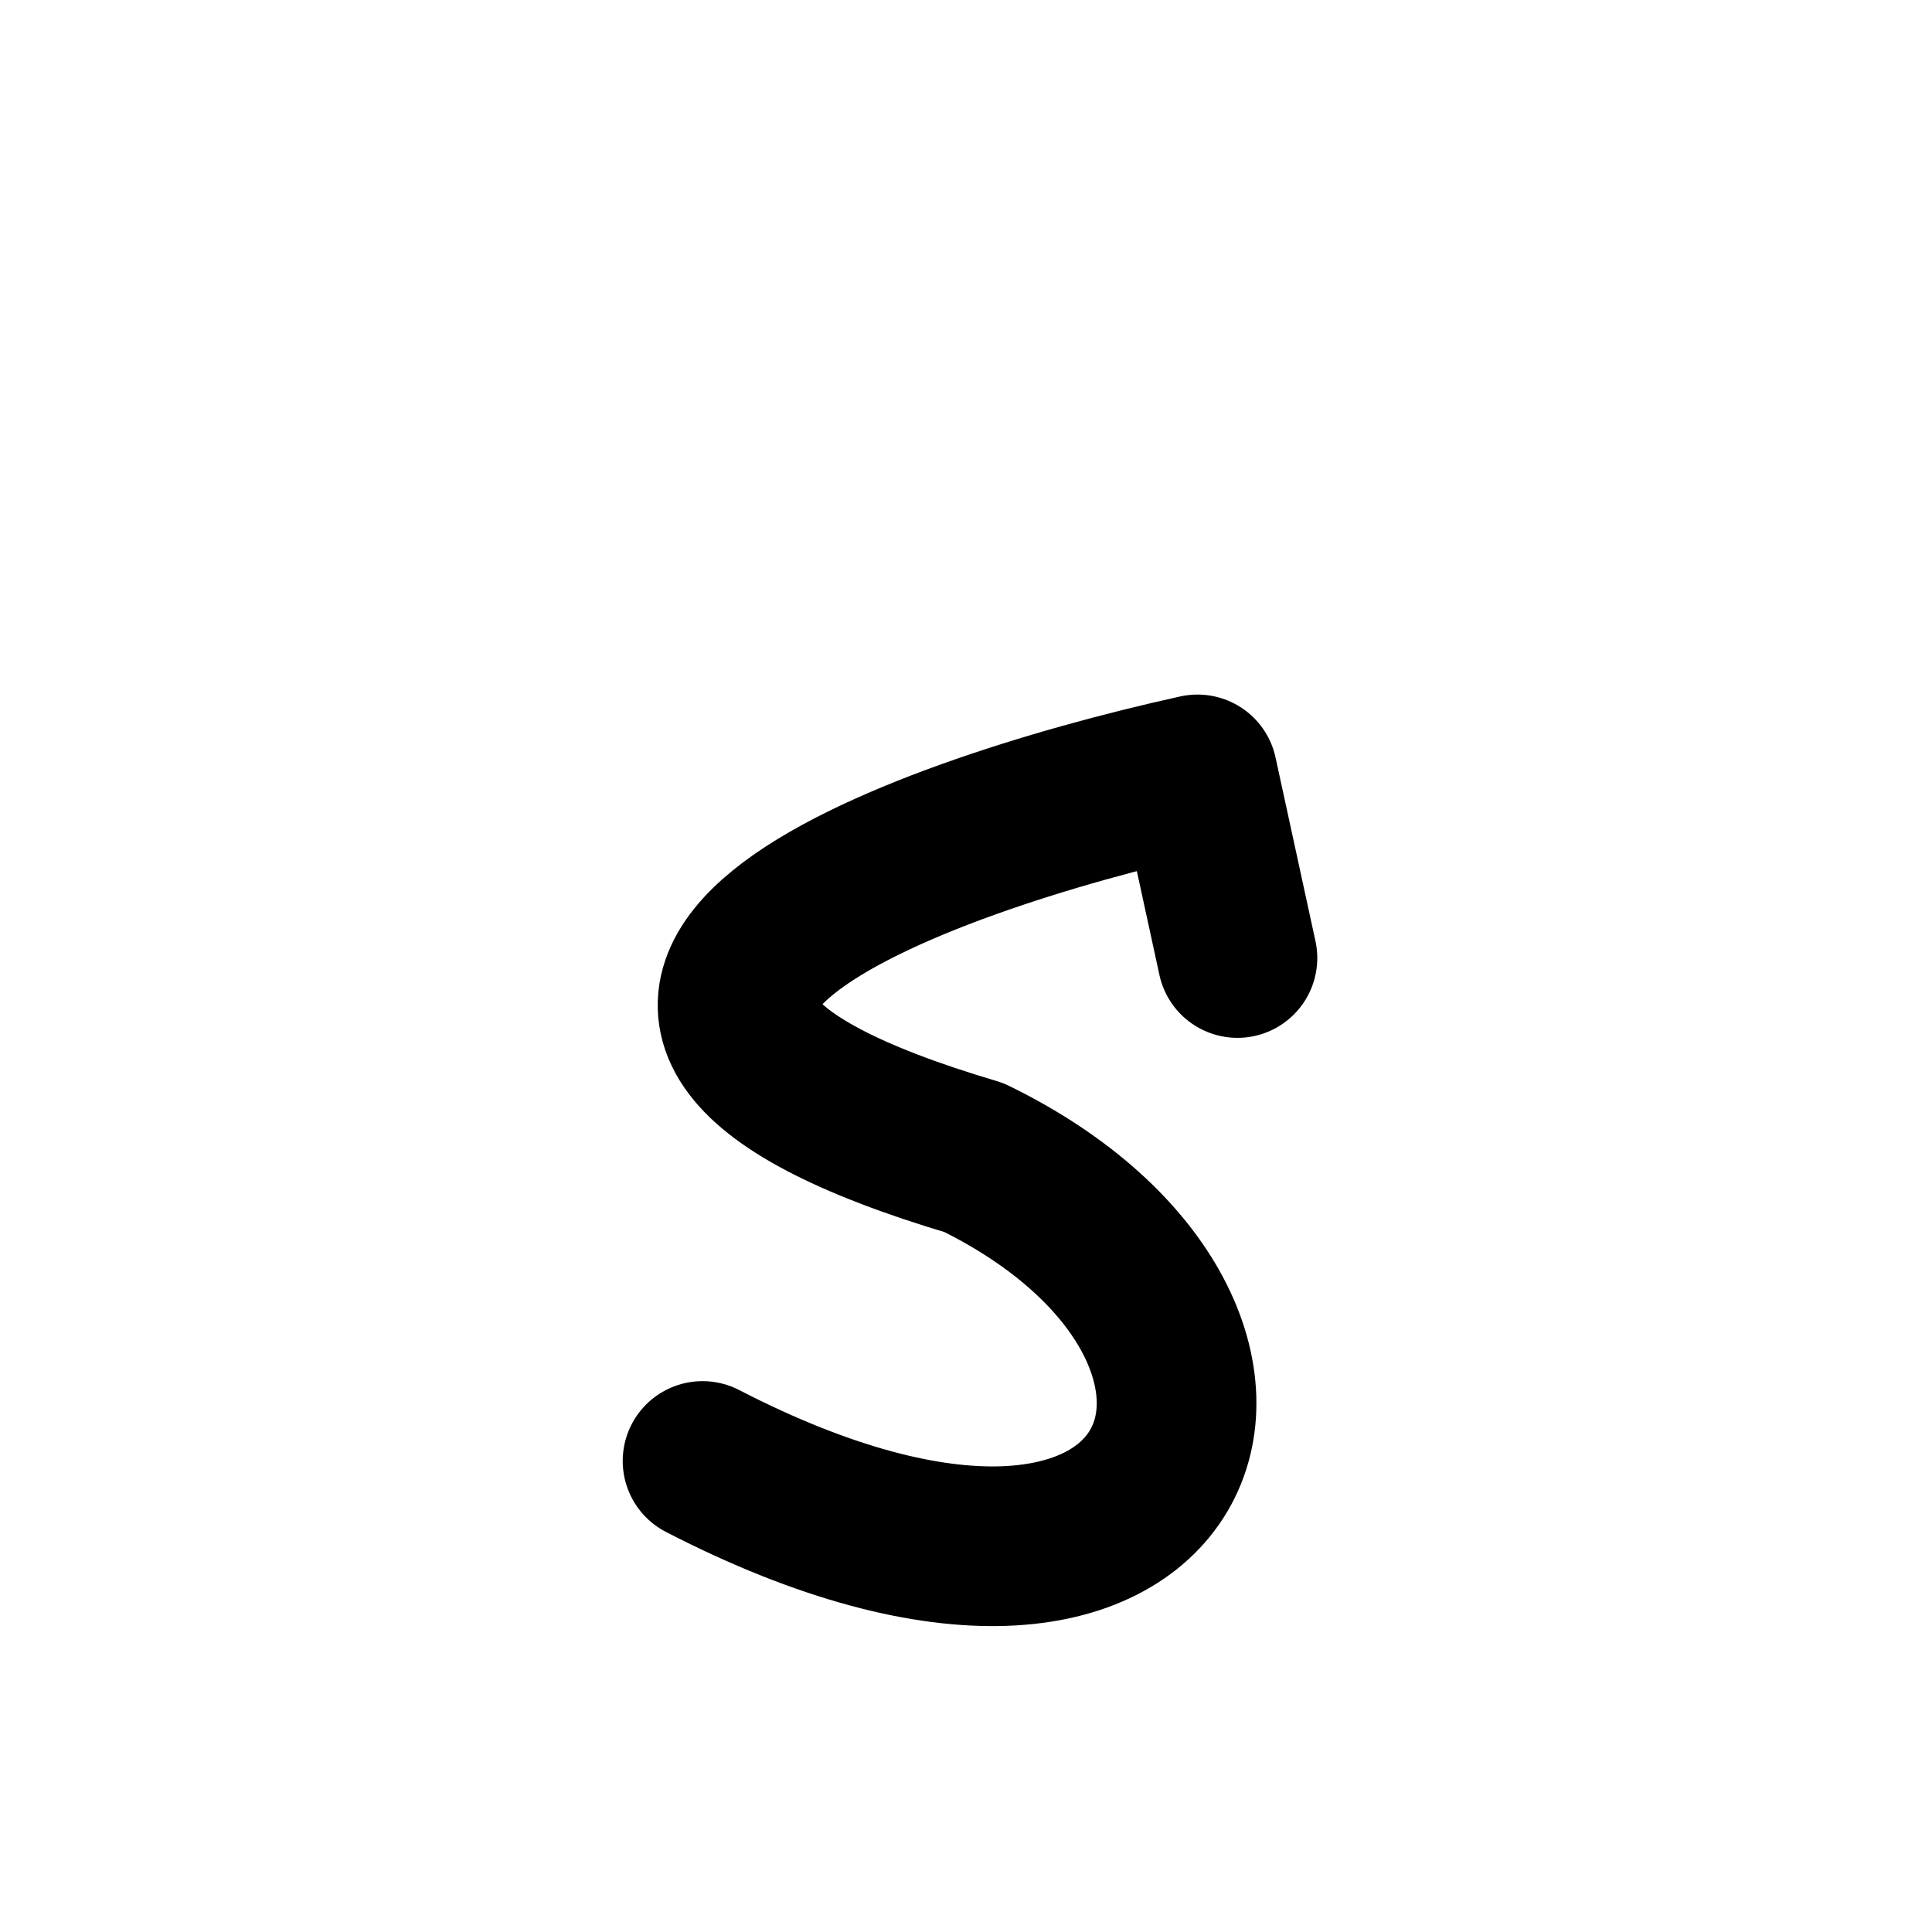
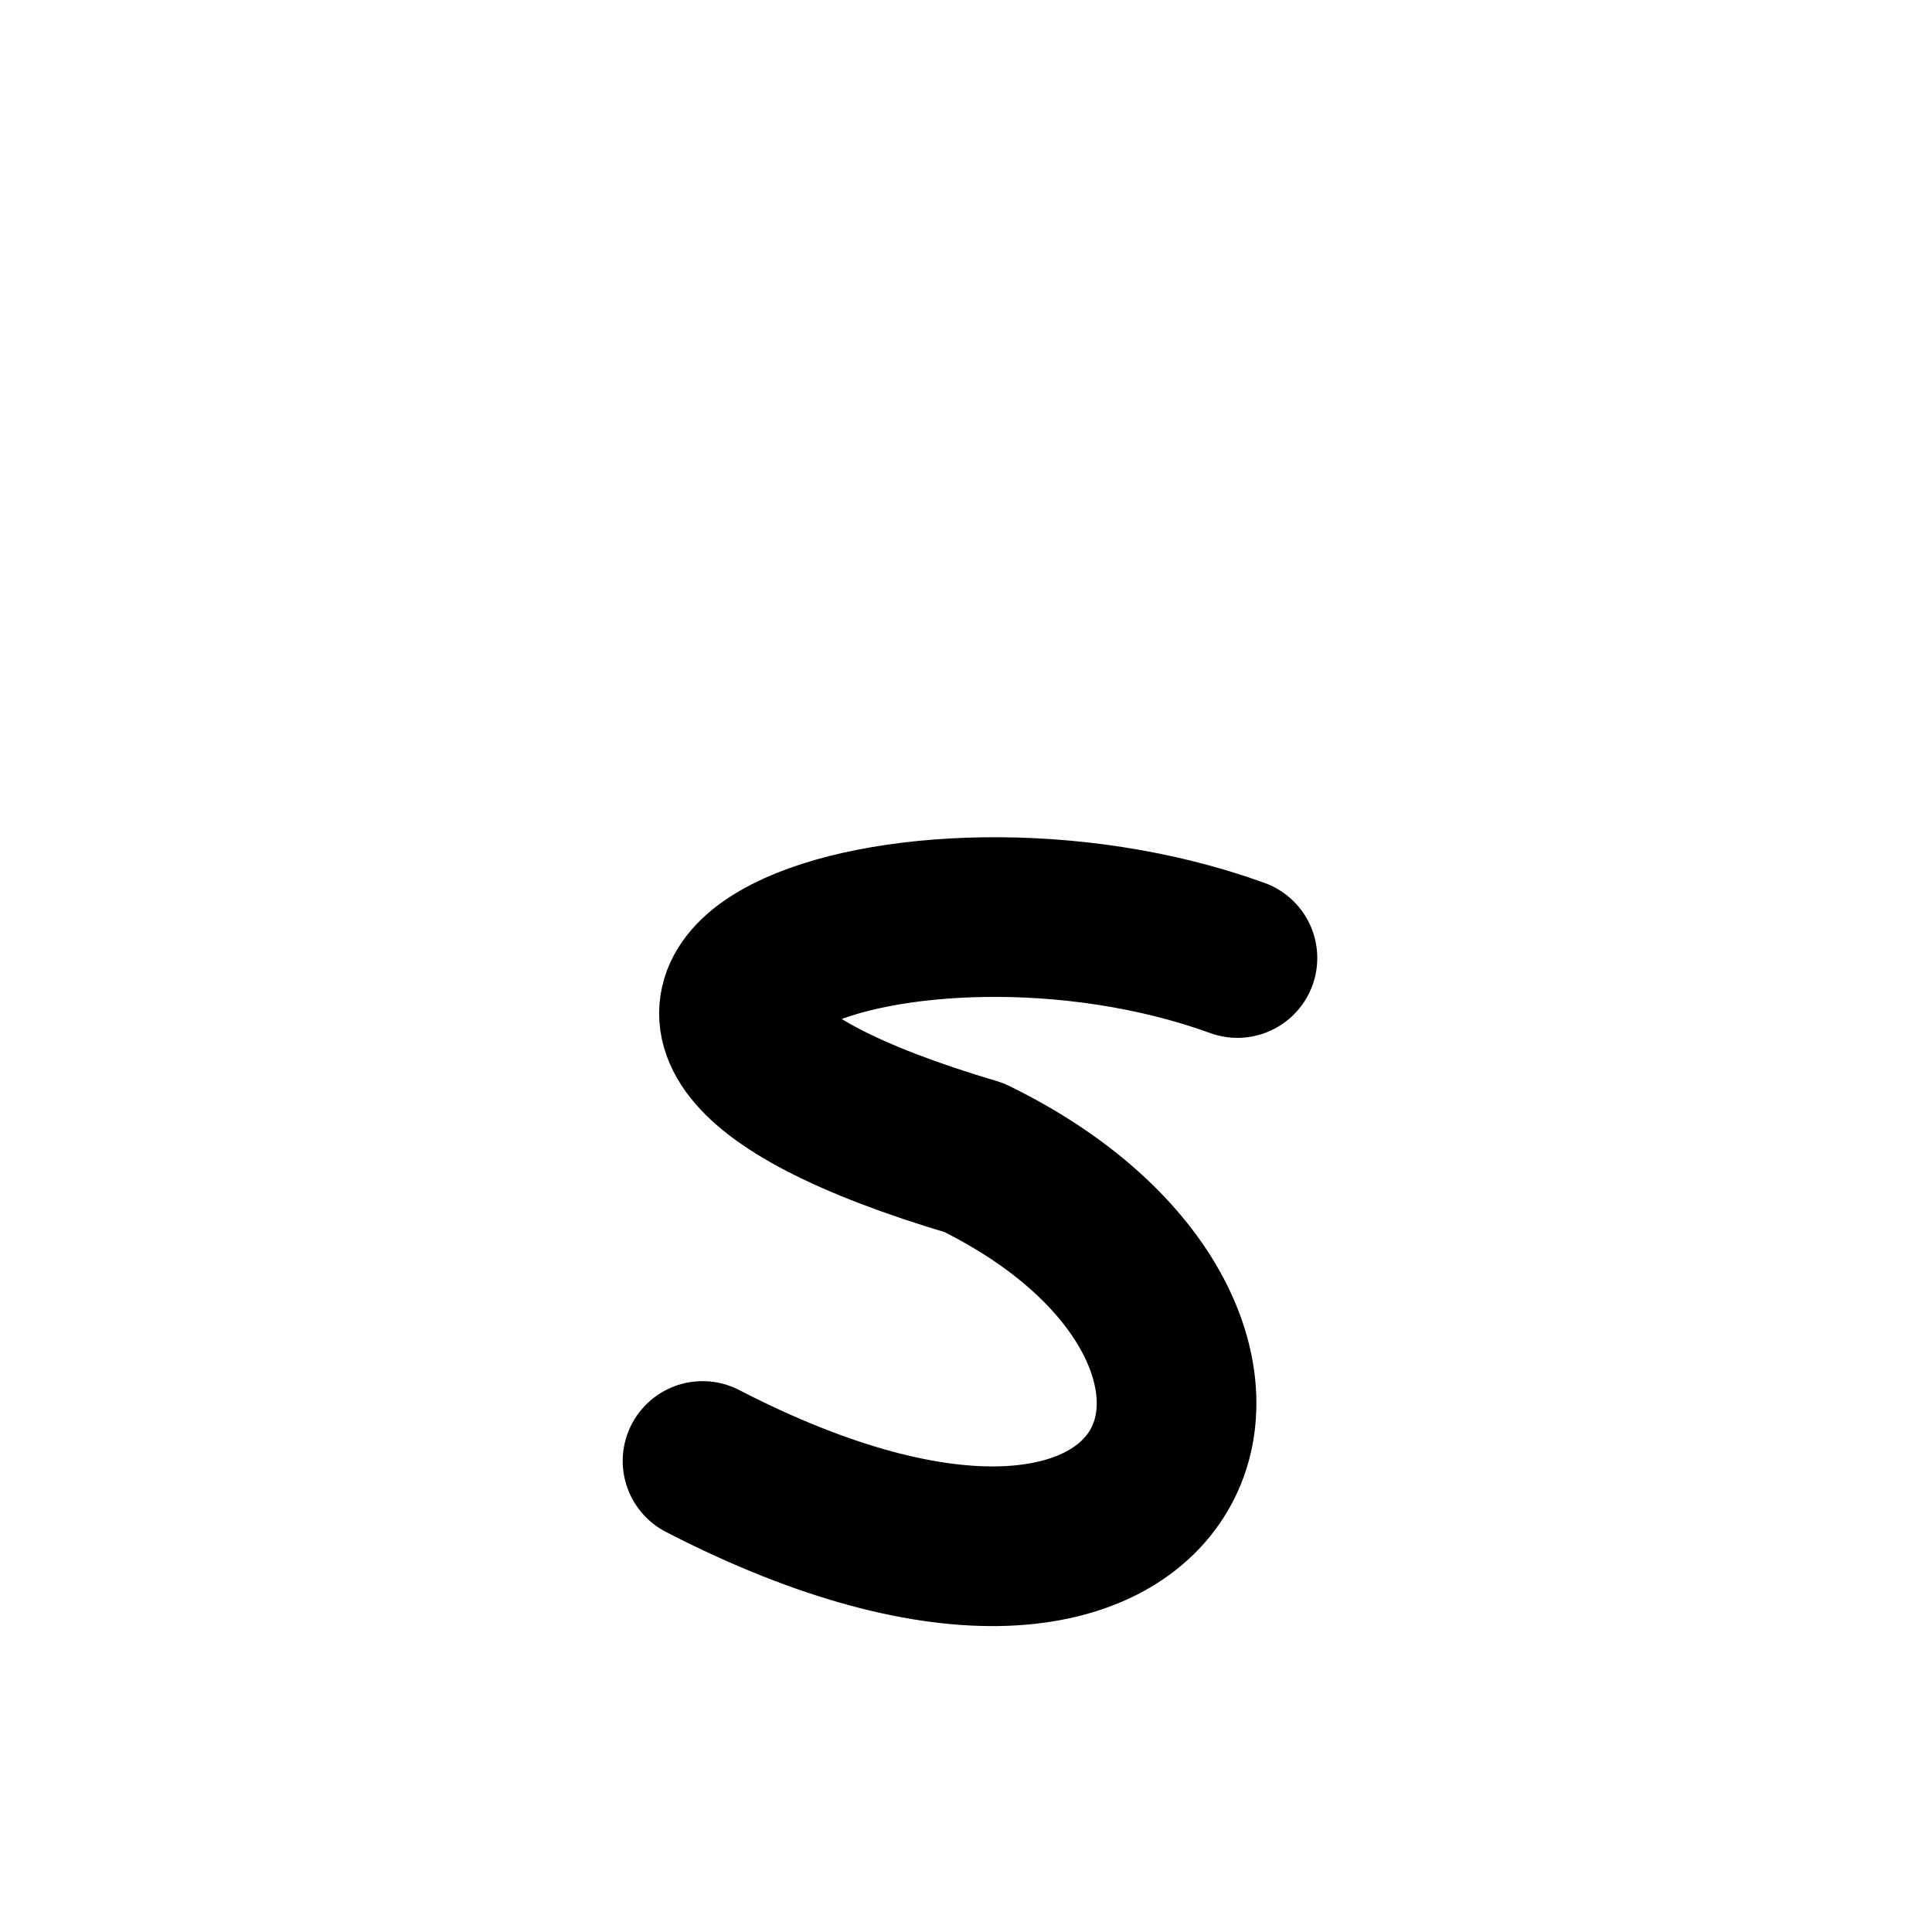
<svg xmlns="http://www.w3.org/2000/svg" width="121" height="121" viewBox="0 0 121 121" fill="none">
-   <path d="M77.5 60L75 48.5C56.833 52.5 28.6 62.9 61 72.5C83.5 83.5 75 107.5 44 91.5" stroke="black" stroke-width="10" stroke-linecap="round" stroke-linejoin="round" />
+   <path d="M77.5 60C56.833 52.5 28.6 62.9 61 72.5C83.5 83.5 75 107.5 44 91.5" stroke="black" stroke-width="10" stroke-linecap="round" stroke-linejoin="round" />
</svg>